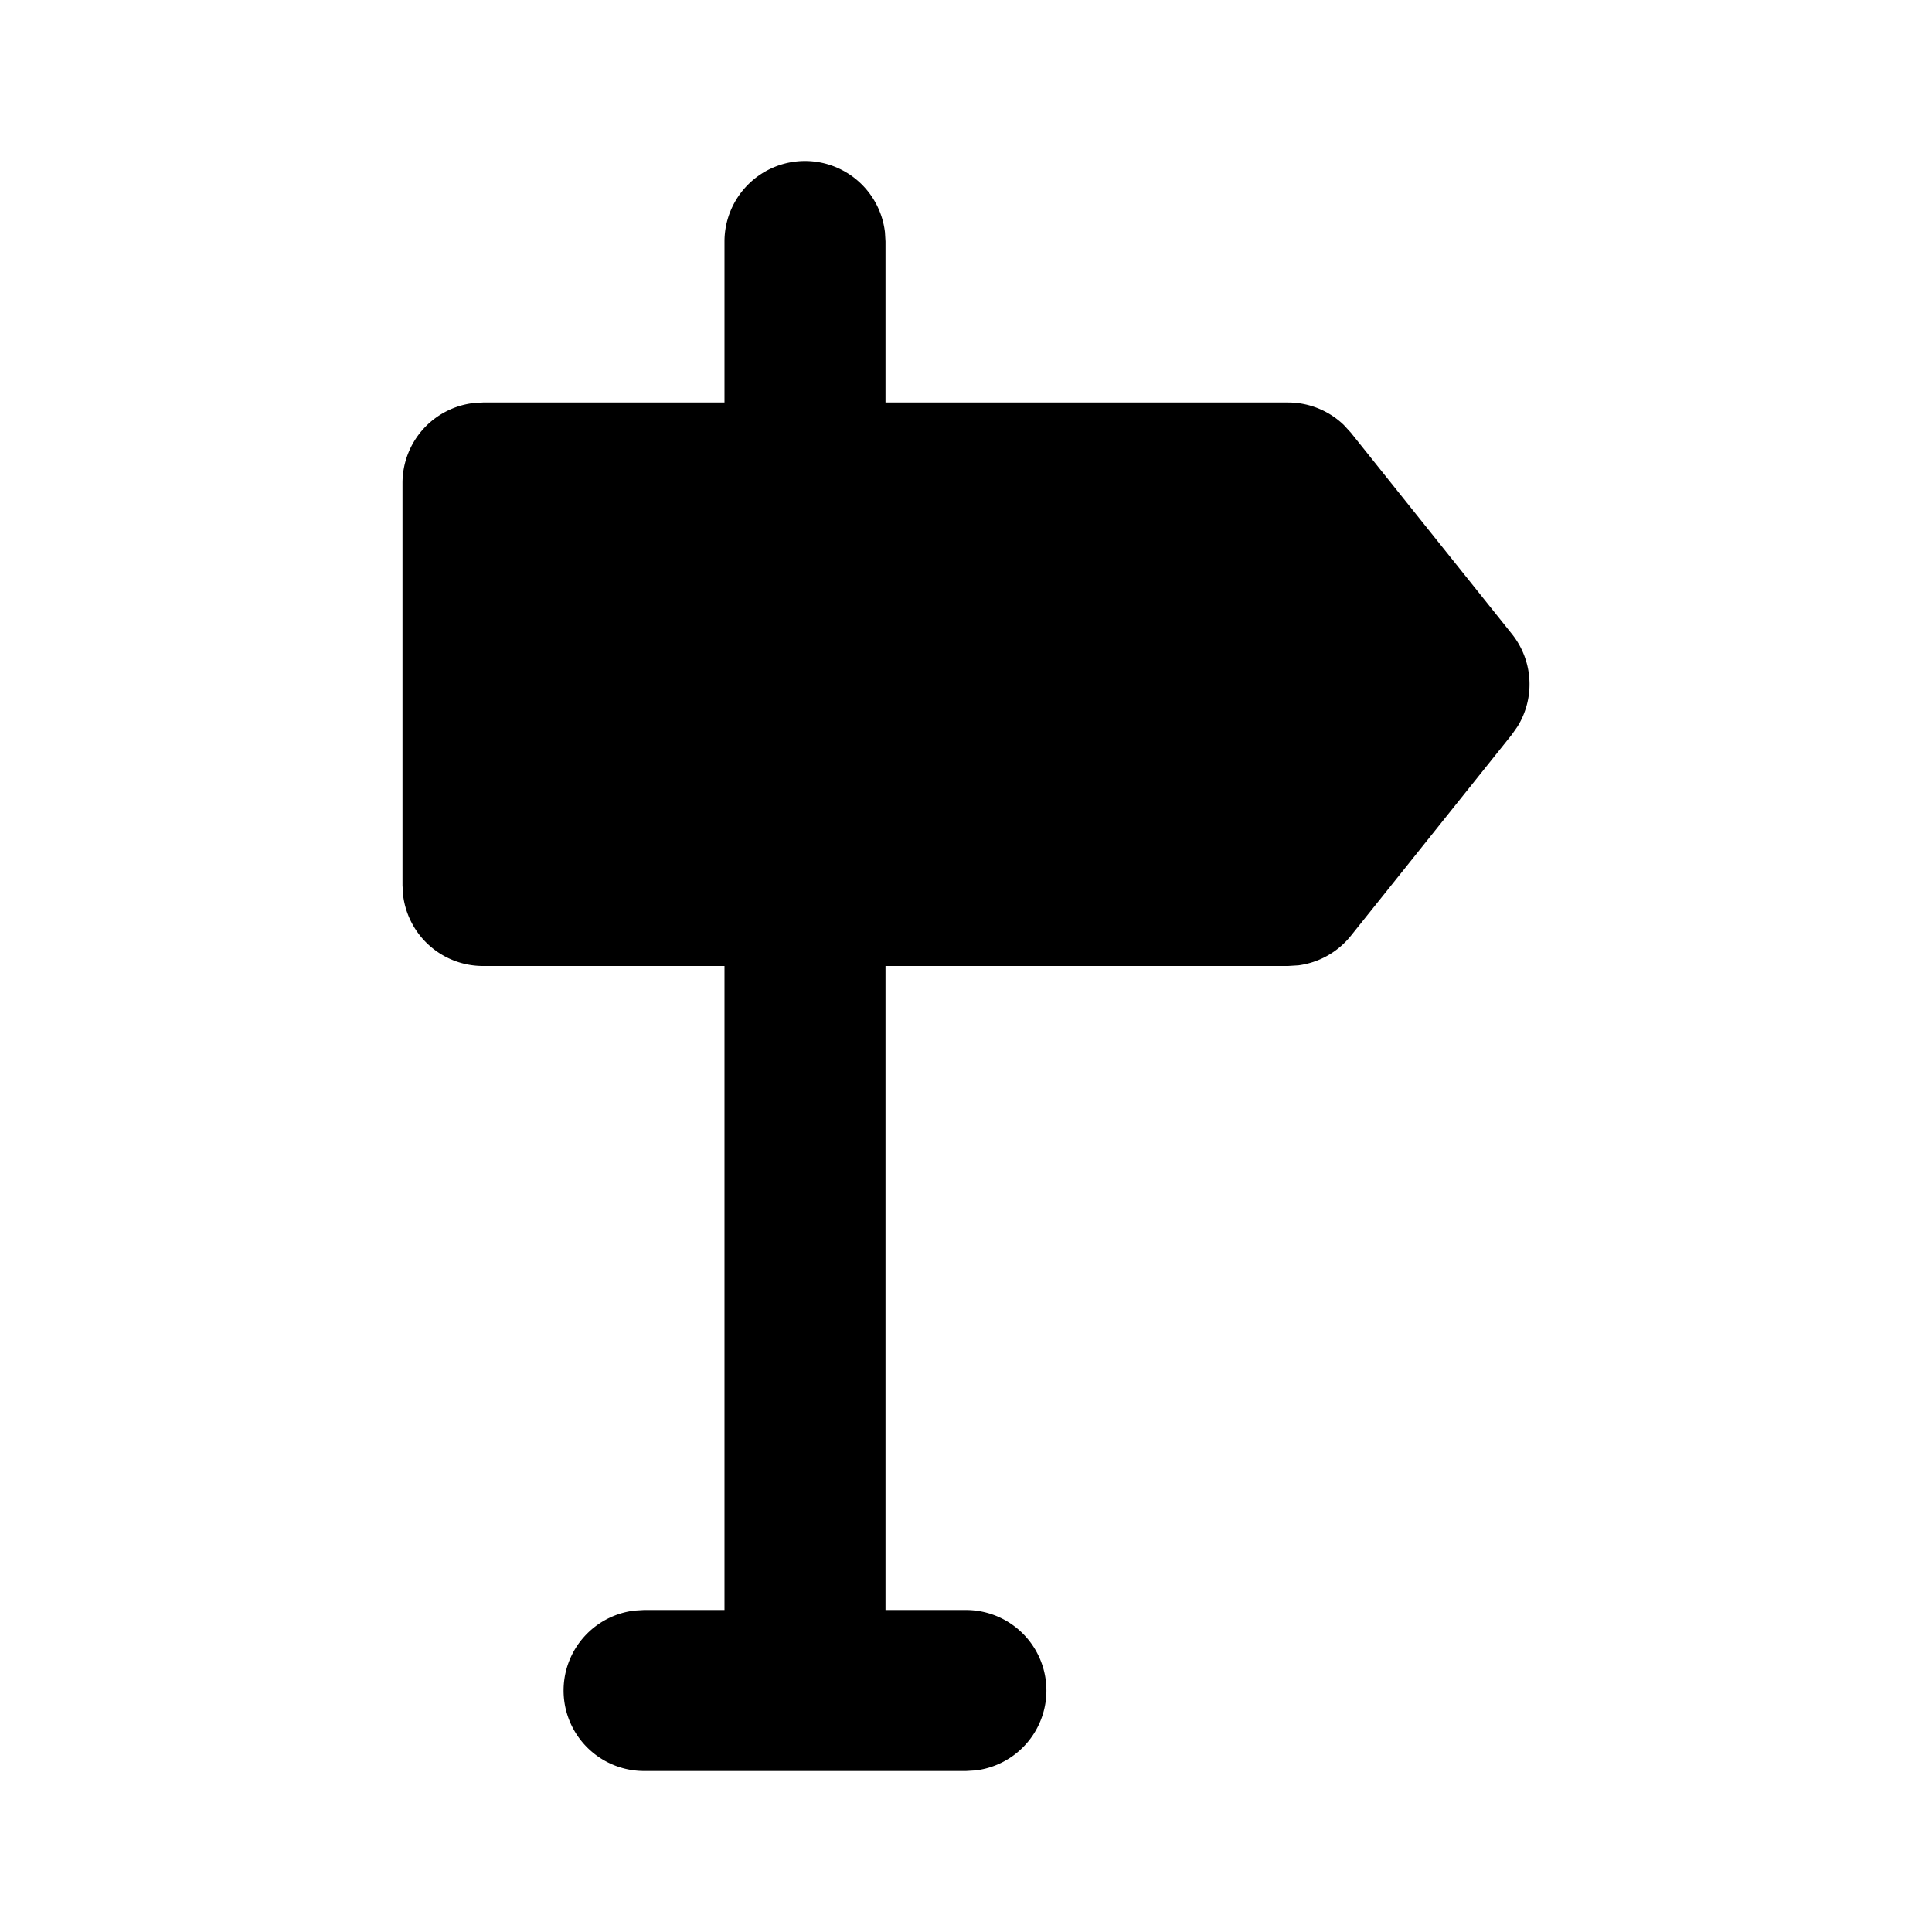
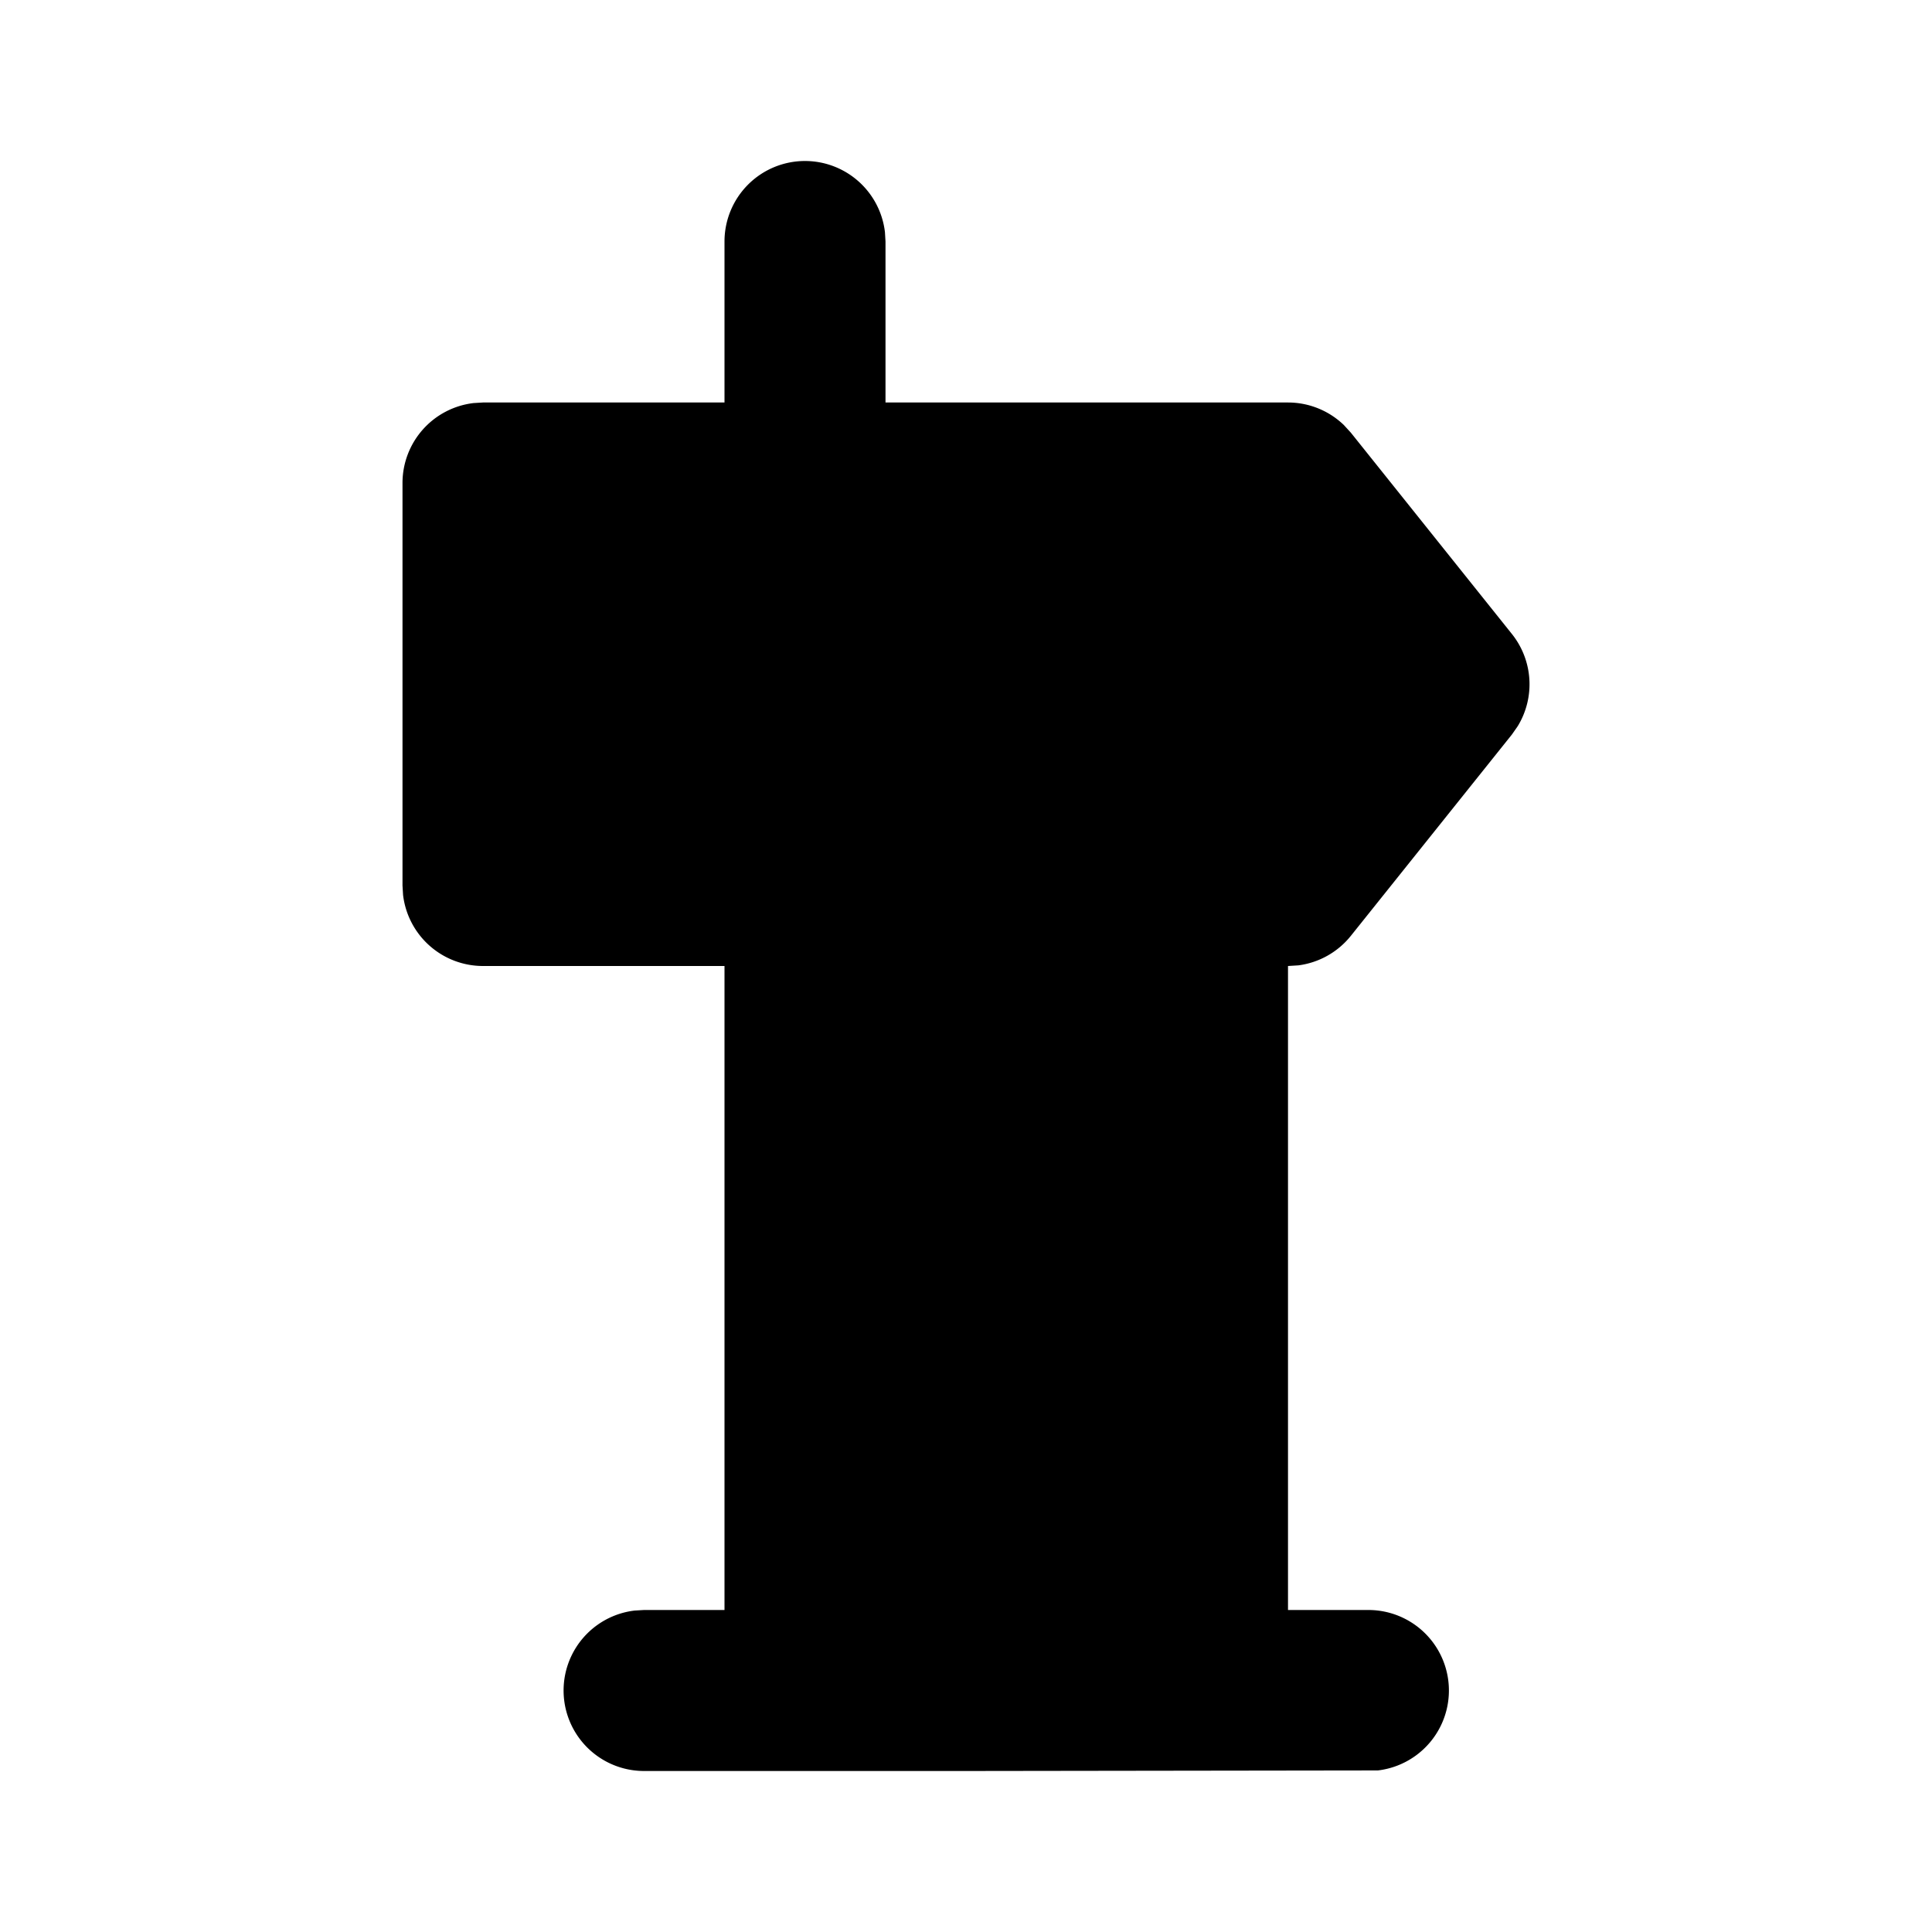
<svg xmlns="http://www.w3.org/2000/svg" width="800" height="800" viewBox="0 0 24 24">
-   <path fill="currentColor" d="M10 2a1 1 0 0 1 .993.883L11 3v2h5a1 1 0 0 1 .694.28l.087.095l2 2.5a1 1 0 0 1 .072 1.147l-.072.103l-2 2.5a1 1 0 0 1-.652.367L16 12h-5v8h1a1 1 0 0 1 .117 1.993L12 22H8a1 1 0 0 1-.117-1.993L8 20h1v-8H6a1 1 0 0 1-.993-.883L5 11V6a1 1 0 0 1 .883-.993L6 5h3V3a1 1 0 0 1 1-1" />
+   <path fill="currentColor" d="M10 2a1 1 0 0 1 .993.883L11 3v2h5a1 1 0 0 1 .694.28l.087.095l2 2.5a1 1 0 0 1 .072 1.147l-.072.103l-2 2.5a1 1 0 0 1-.652.367L16 12v8h1a1 1 0 0 1 .117 1.993L12 22H8a1 1 0 0 1-.117-1.993L8 20h1v-8H6a1 1 0 0 1-.993-.883L5 11V6a1 1 0 0 1 .883-.993L6 5h3V3a1 1 0 0 1 1-1" />
</svg>